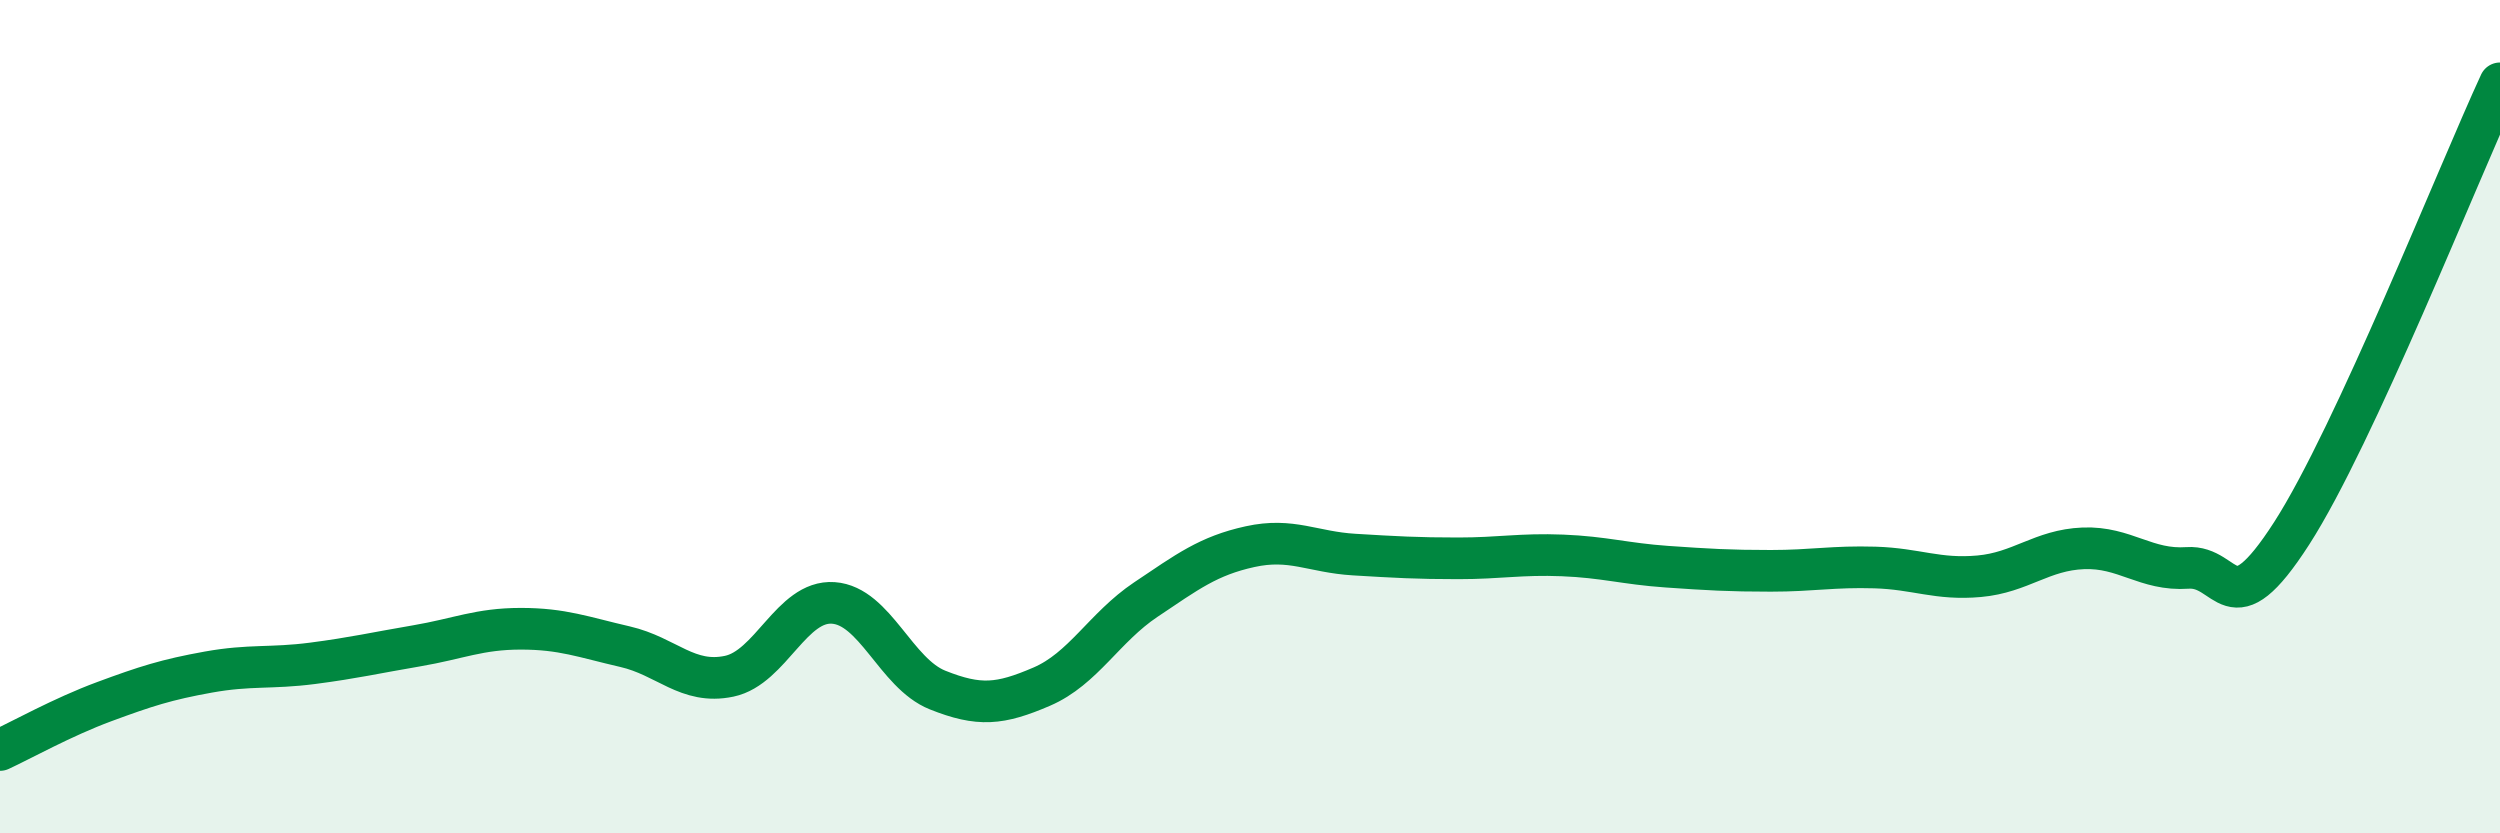
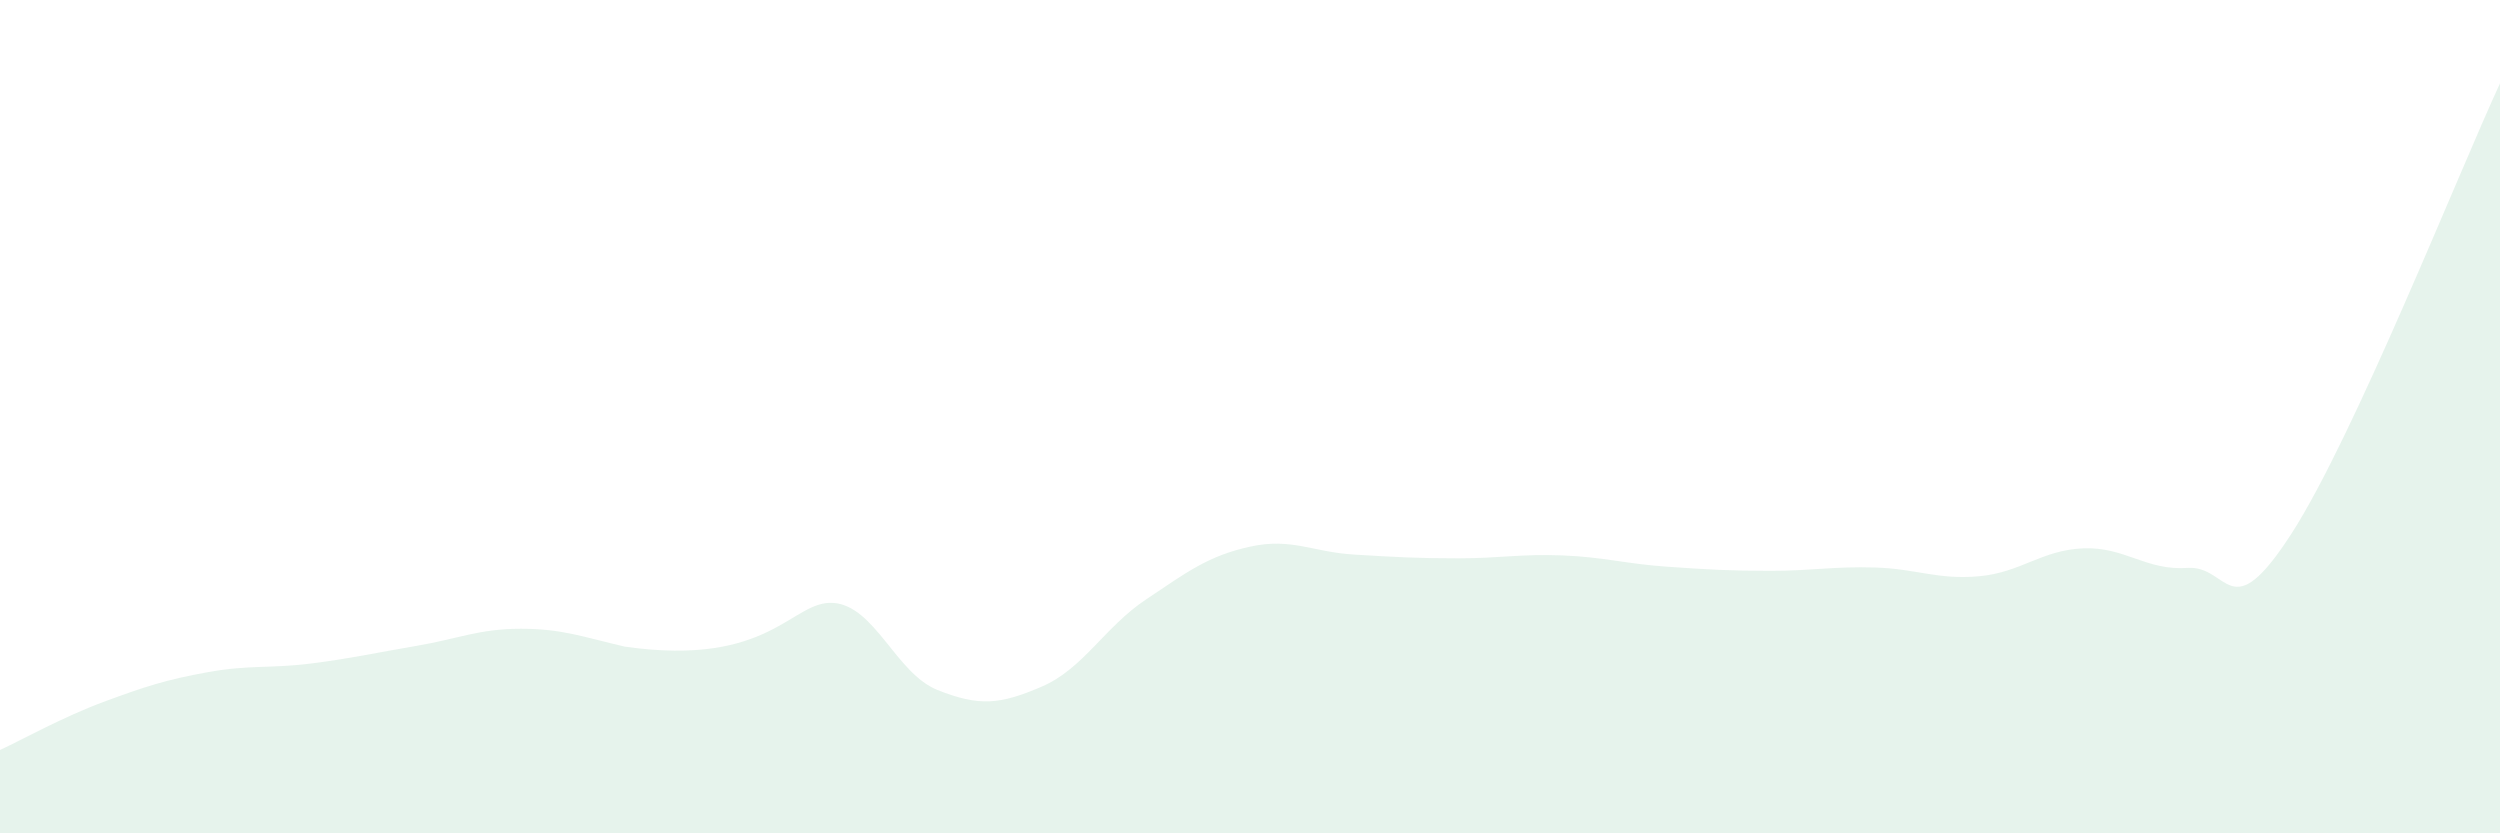
<svg xmlns="http://www.w3.org/2000/svg" width="60" height="20" viewBox="0 0 60 20">
-   <path d="M 0,18 C 0.5,17.77 1.5,17.21 2.5,16.84 C 3.5,16.47 4,16.31 5,16.13 C 6,15.95 6.5,16.05 7.5,15.92 C 8.5,15.79 9,15.67 10,15.5 C 11,15.33 11.5,15.09 12.5,15.09 C 13.5,15.09 14,15.29 15,15.52 C 16,15.75 16.5,16.44 17.5,16.23 C 18.5,16.02 19,14.4 20,14.47 C 21,14.54 21.5,16.16 22.5,16.56 C 23.5,16.96 24,16.91 25,16.48 C 26,16.05 26.5,15.06 27.5,14.39 C 28.5,13.72 29,13.34 30,13.12 C 31,12.9 31.5,13.25 32.5,13.31 C 33.5,13.37 34,13.4 35,13.4 C 36,13.4 36.5,13.29 37.5,13.33 C 38.5,13.37 39,13.53 40,13.6 C 41,13.67 41.5,13.7 42.5,13.7 C 43.5,13.7 44,13.59 45,13.62 C 46,13.65 46.5,13.92 47.5,13.83 C 48.5,13.74 49,13.2 50,13.16 C 51,13.12 51.5,13.7 52.5,13.63 C 53.5,13.56 53.5,15.13 55,12.8 C 56.5,10.47 59,4.16 60,2L60 20L0 20Z" fill="#008740" opacity="0.1" stroke-linecap="round" stroke-linejoin="round" />
-   <path d="M 0,18 C 0.5,17.77 1.5,17.21 2.5,16.84 C 3.5,16.47 4,16.31 5,16.13 C 6,15.95 6.5,16.05 7.5,15.92 C 8.5,15.79 9,15.67 10,15.5 C 11,15.33 11.5,15.09 12.5,15.09 C 13.5,15.09 14,15.29 15,15.52 C 16,15.75 16.5,16.44 17.5,16.23 C 18.5,16.02 19,14.4 20,14.47 C 21,14.54 21.5,16.16 22.5,16.56 C 23.5,16.96 24,16.91 25,16.48 C 26,16.05 26.5,15.06 27.5,14.39 C 28.5,13.72 29,13.34 30,13.12 C 31,12.9 31.5,13.25 32.5,13.31 C 33.5,13.37 34,13.4 35,13.4 C 36,13.4 36.5,13.29 37.5,13.33 C 38.5,13.37 39,13.53 40,13.6 C 41,13.67 41.5,13.7 42.5,13.7 C 43.5,13.7 44,13.59 45,13.62 C 46,13.65 46.5,13.92 47.5,13.83 C 48.5,13.74 49,13.2 50,13.16 C 51,13.12 51.5,13.7 52.5,13.63 C 53.5,13.56 53.5,15.13 55,12.8 C 56.5,10.47 59,4.16 60,2" stroke="#008740" stroke-width="1" fill="none" stroke-linecap="round" stroke-linejoin="round" />
+   <path d="M 0,18 C 0.5,17.77 1.5,17.21 2.5,16.84 C 3.5,16.47 4,16.31 5,16.13 C 6,15.95 6.5,16.05 7.5,15.92 C 8.5,15.79 9,15.67 10,15.5 C 11,15.33 11.5,15.09 12.5,15.09 C 13.5,15.09 14,15.29 15,15.52 C 18.5,16.02 19,14.4 20,14.47 C 21,14.54 21.5,16.16 22.5,16.56 C 23.5,16.96 24,16.91 25,16.48 C 26,16.05 26.5,15.06 27.5,14.39 C 28.5,13.72 29,13.34 30,13.12 C 31,12.9 31.5,13.25 32.5,13.31 C 33.5,13.37 34,13.4 35,13.4 C 36,13.4 36.5,13.29 37.5,13.33 C 38.5,13.37 39,13.53 40,13.6 C 41,13.67 41.5,13.7 42.5,13.7 C 43.5,13.7 44,13.59 45,13.62 C 46,13.65 46.5,13.92 47.5,13.83 C 48.5,13.74 49,13.2 50,13.16 C 51,13.12 51.5,13.7 52.5,13.63 C 53.5,13.56 53.5,15.13 55,12.8 C 56.5,10.47 59,4.16 60,2L60 20L0 20Z" fill="#008740" opacity="0.1" stroke-linecap="round" stroke-linejoin="round" />
</svg>